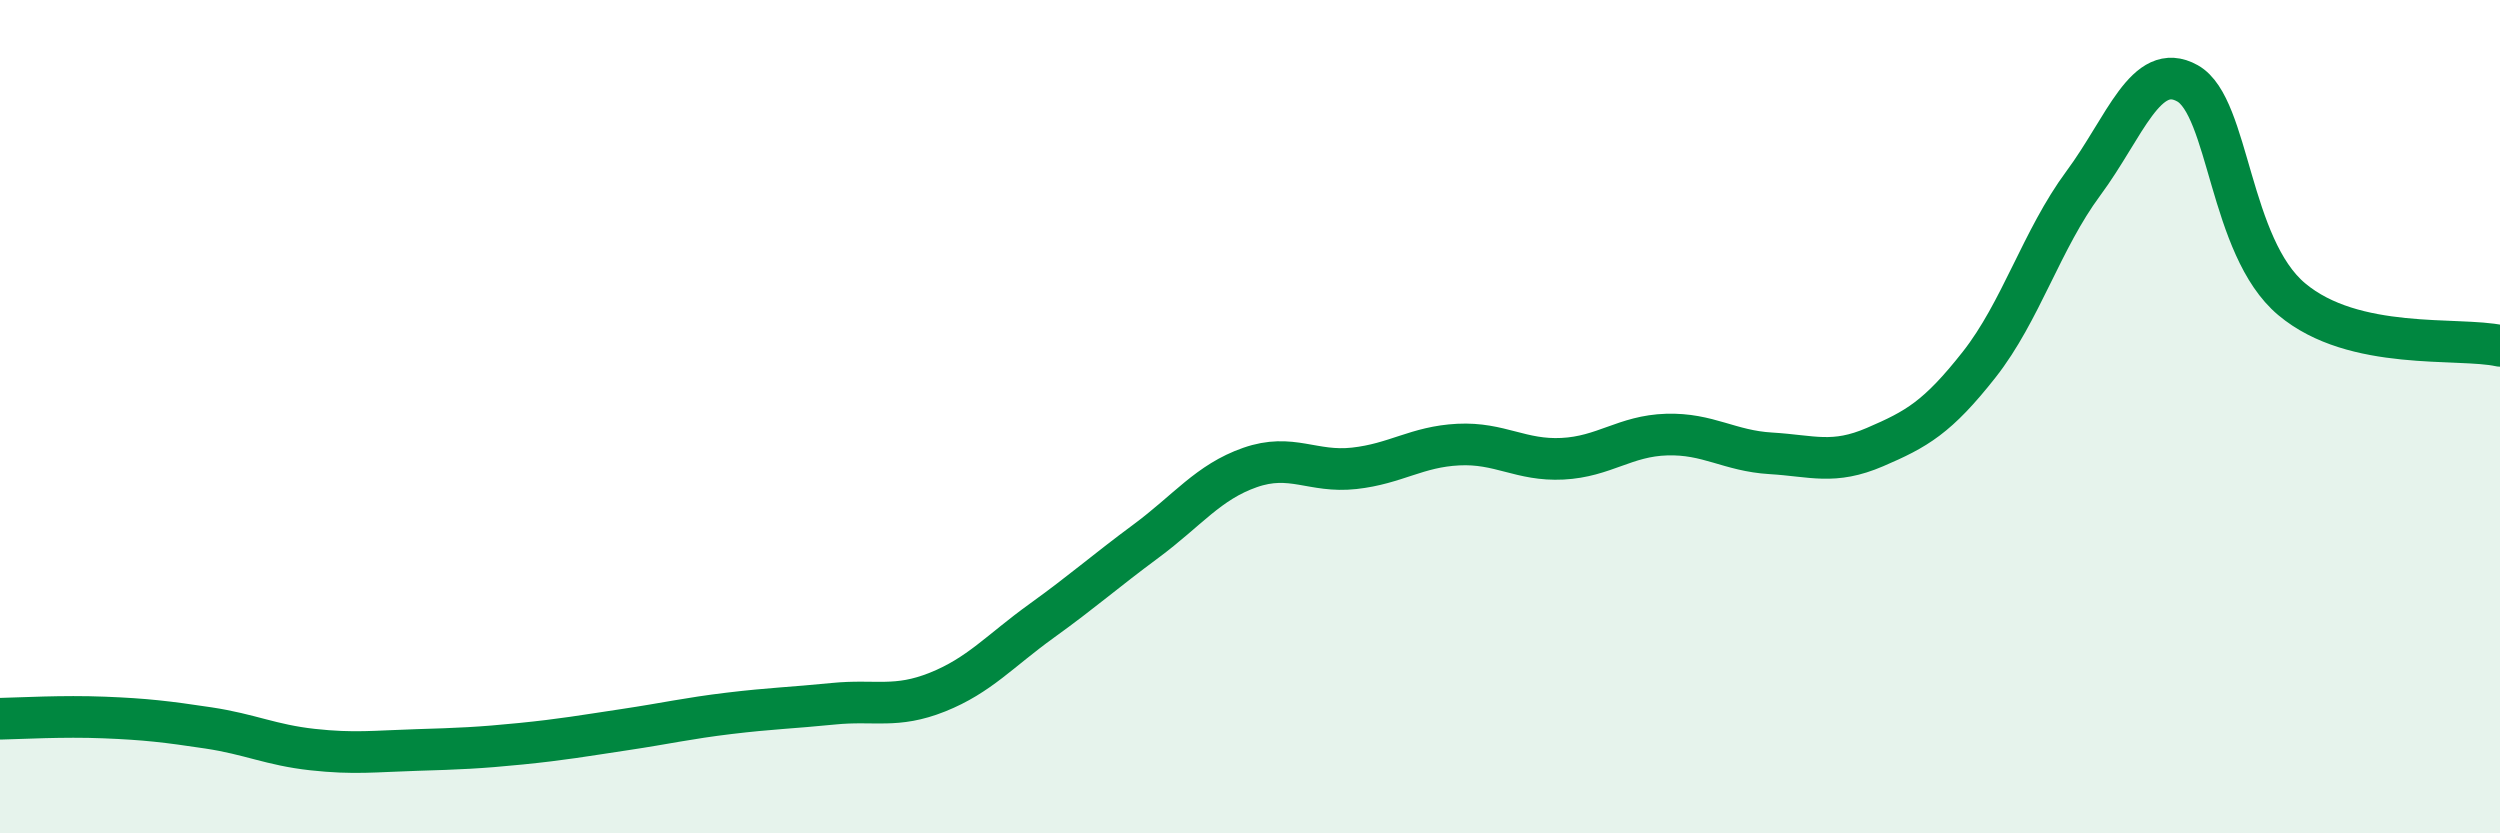
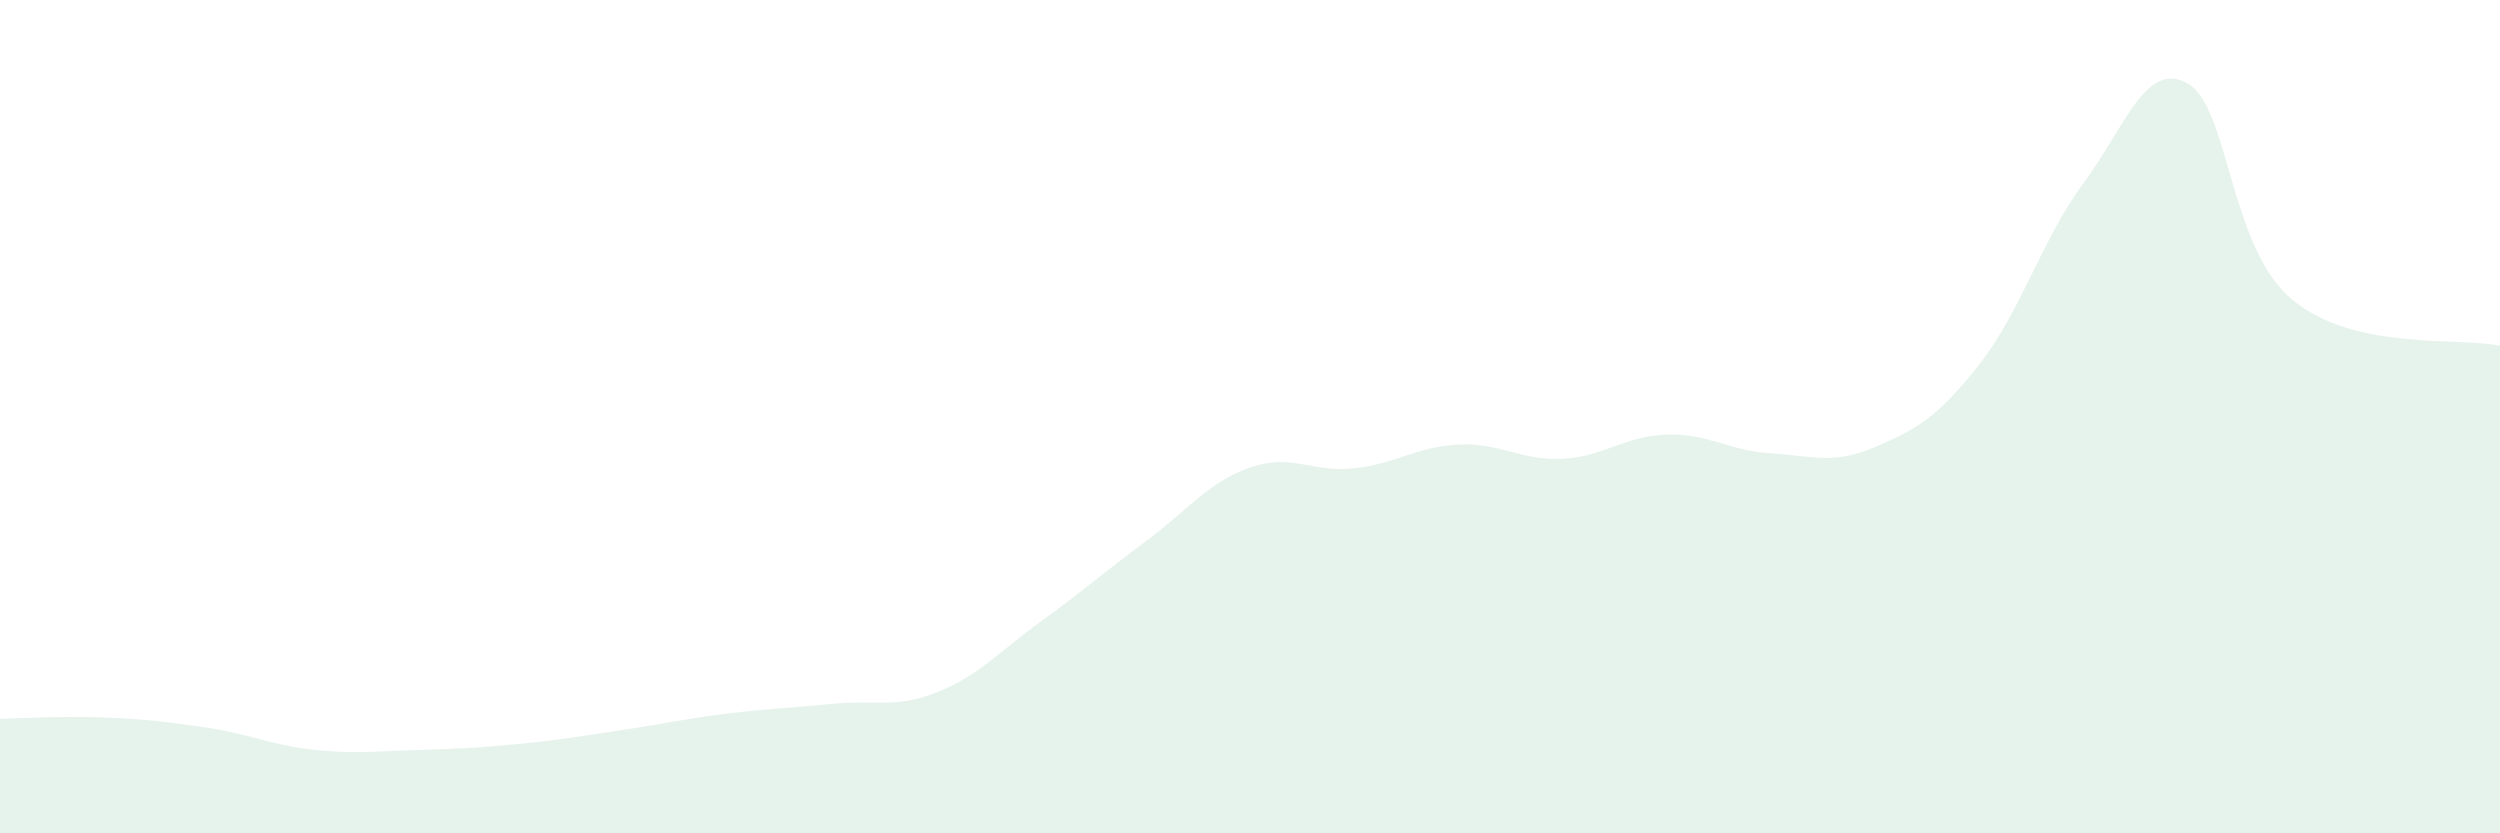
<svg xmlns="http://www.w3.org/2000/svg" width="60" height="20" viewBox="0 0 60 20">
  <path d="M 0,17.25 C 0.5,17.24 1.5,17.18 2.5,17.22 C 3.5,17.26 4,17.32 5,17.47 C 6,17.62 6.5,17.88 7.5,17.99 C 8.5,18.1 9,18.03 10,18 C 11,17.97 11.5,17.95 12.5,17.85 C 13.5,17.75 14,17.66 15,17.51 C 16,17.36 16.5,17.24 17.5,17.12 C 18.5,17 19,16.99 20,16.89 C 21,16.79 21.5,17.01 22.5,16.61 C 23.5,16.21 24,15.62 25,14.9 C 26,14.18 26.5,13.73 27.5,12.99 C 28.5,12.25 29,11.57 30,11.22 C 31,10.87 31.5,11.35 32.5,11.24 C 33.5,11.13 34,10.72 35,10.67 C 36,10.62 36.5,11.06 37.5,11.01 C 38.5,10.96 39,10.46 40,10.43 C 41,10.4 41.5,10.82 42.5,10.88 C 43.5,10.94 44,11.16 45,10.73 C 46,10.3 46.5,10.02 47.5,8.75 C 48.5,7.48 49,5.75 50,4.4 C 51,3.05 51.5,1.44 52.5,2 C 53.5,2.56 53.5,5.92 55,7.18 C 56.5,8.44 59,8.08 60,8.3L60 20L0 20Z" fill="#008740" opacity="0.1" stroke-linecap="round" stroke-linejoin="round" />
-   <path d="M 0,17.25 C 0.5,17.24 1.5,17.18 2.5,17.22 C 3.5,17.26 4,17.32 5,17.47 C 6,17.62 6.5,17.88 7.5,17.99 C 8.5,18.1 9,18.03 10,18 C 11,17.97 11.5,17.95 12.5,17.85 C 13.5,17.75 14,17.66 15,17.51 C 16,17.36 16.5,17.24 17.5,17.12 C 18.5,17 19,16.99 20,16.89 C 21,16.79 21.5,17.01 22.5,16.61 C 23.5,16.21 24,15.62 25,14.9 C 26,14.18 26.5,13.73 27.5,12.99 C 28.5,12.25 29,11.57 30,11.22 C 31,10.87 31.5,11.35 32.5,11.24 C 33.5,11.13 34,10.72 35,10.67 C 36,10.62 36.5,11.06 37.5,11.01 C 38.5,10.96 39,10.46 40,10.43 C 41,10.4 41.5,10.82 42.5,10.88 C 43.5,10.94 44,11.16 45,10.73 C 46,10.3 46.5,10.02 47.5,8.75 C 48.5,7.48 49,5.75 50,4.4 C 51,3.05 51.5,1.44 52.5,2 C 53.5,2.56 53.5,5.92 55,7.18 C 56.5,8.44 59,8.08 60,8.3" stroke="#008740" stroke-width="1" fill="none" stroke-linecap="round" stroke-linejoin="round" />
</svg>